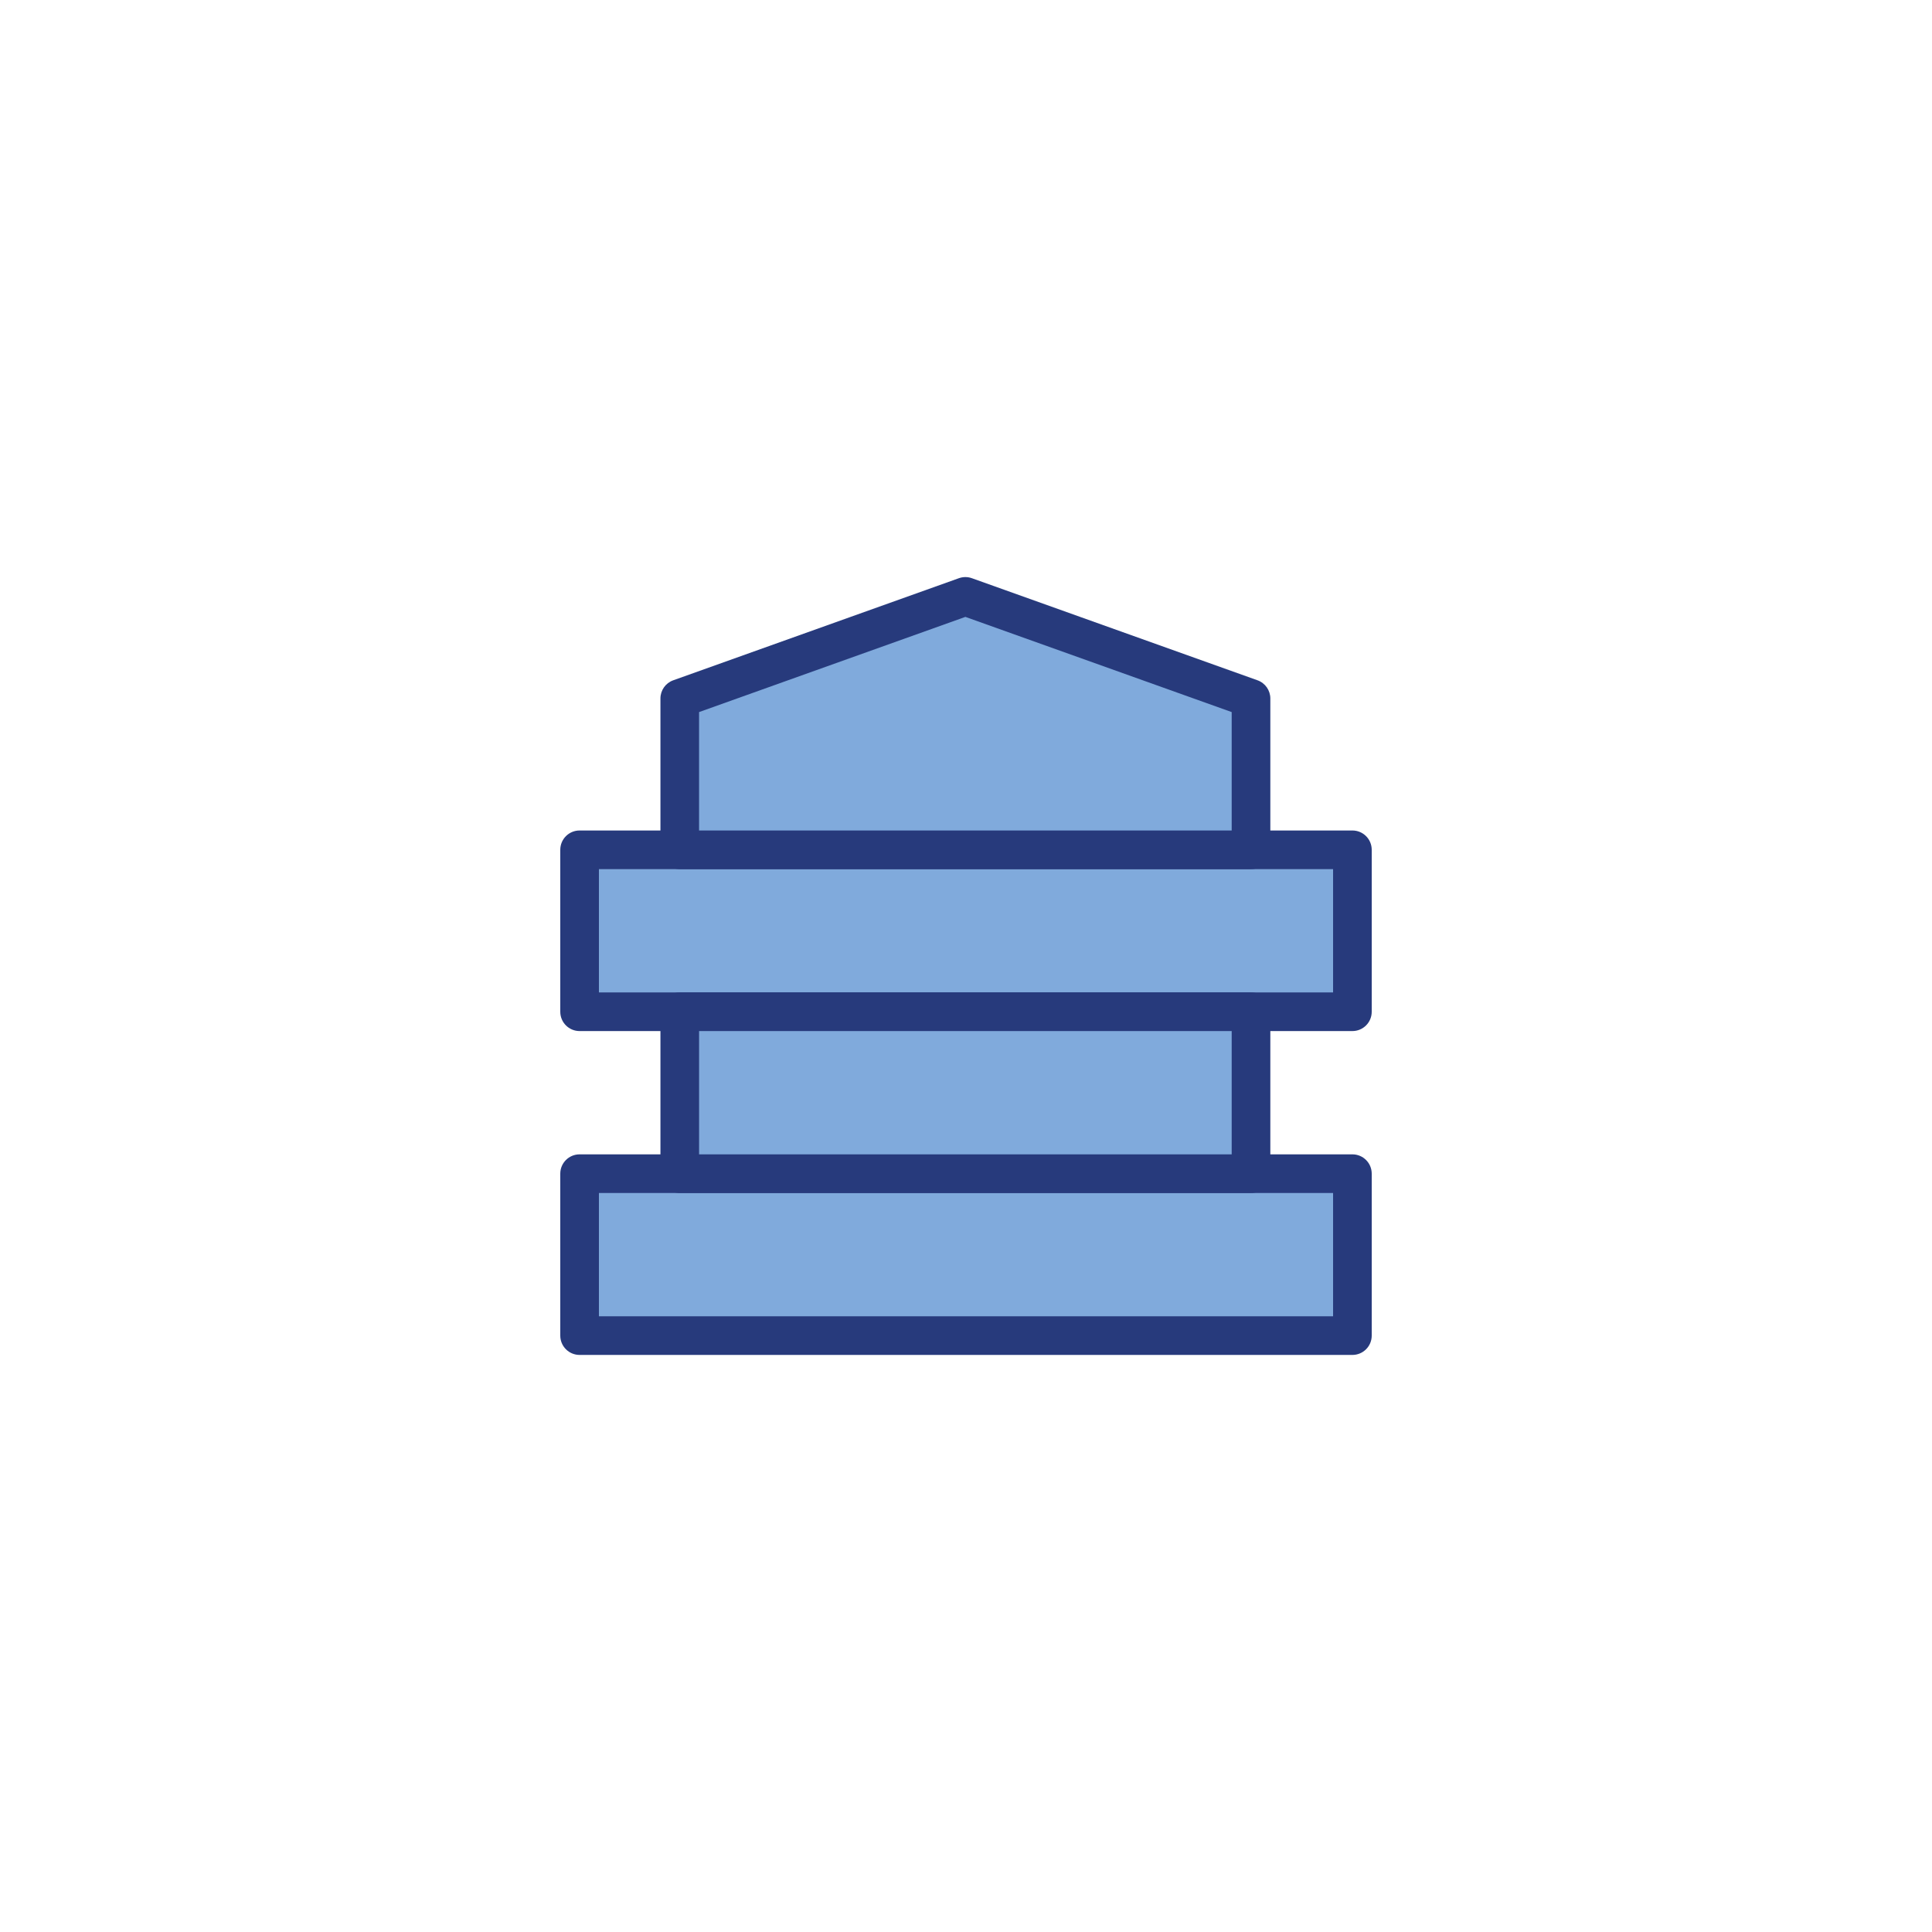
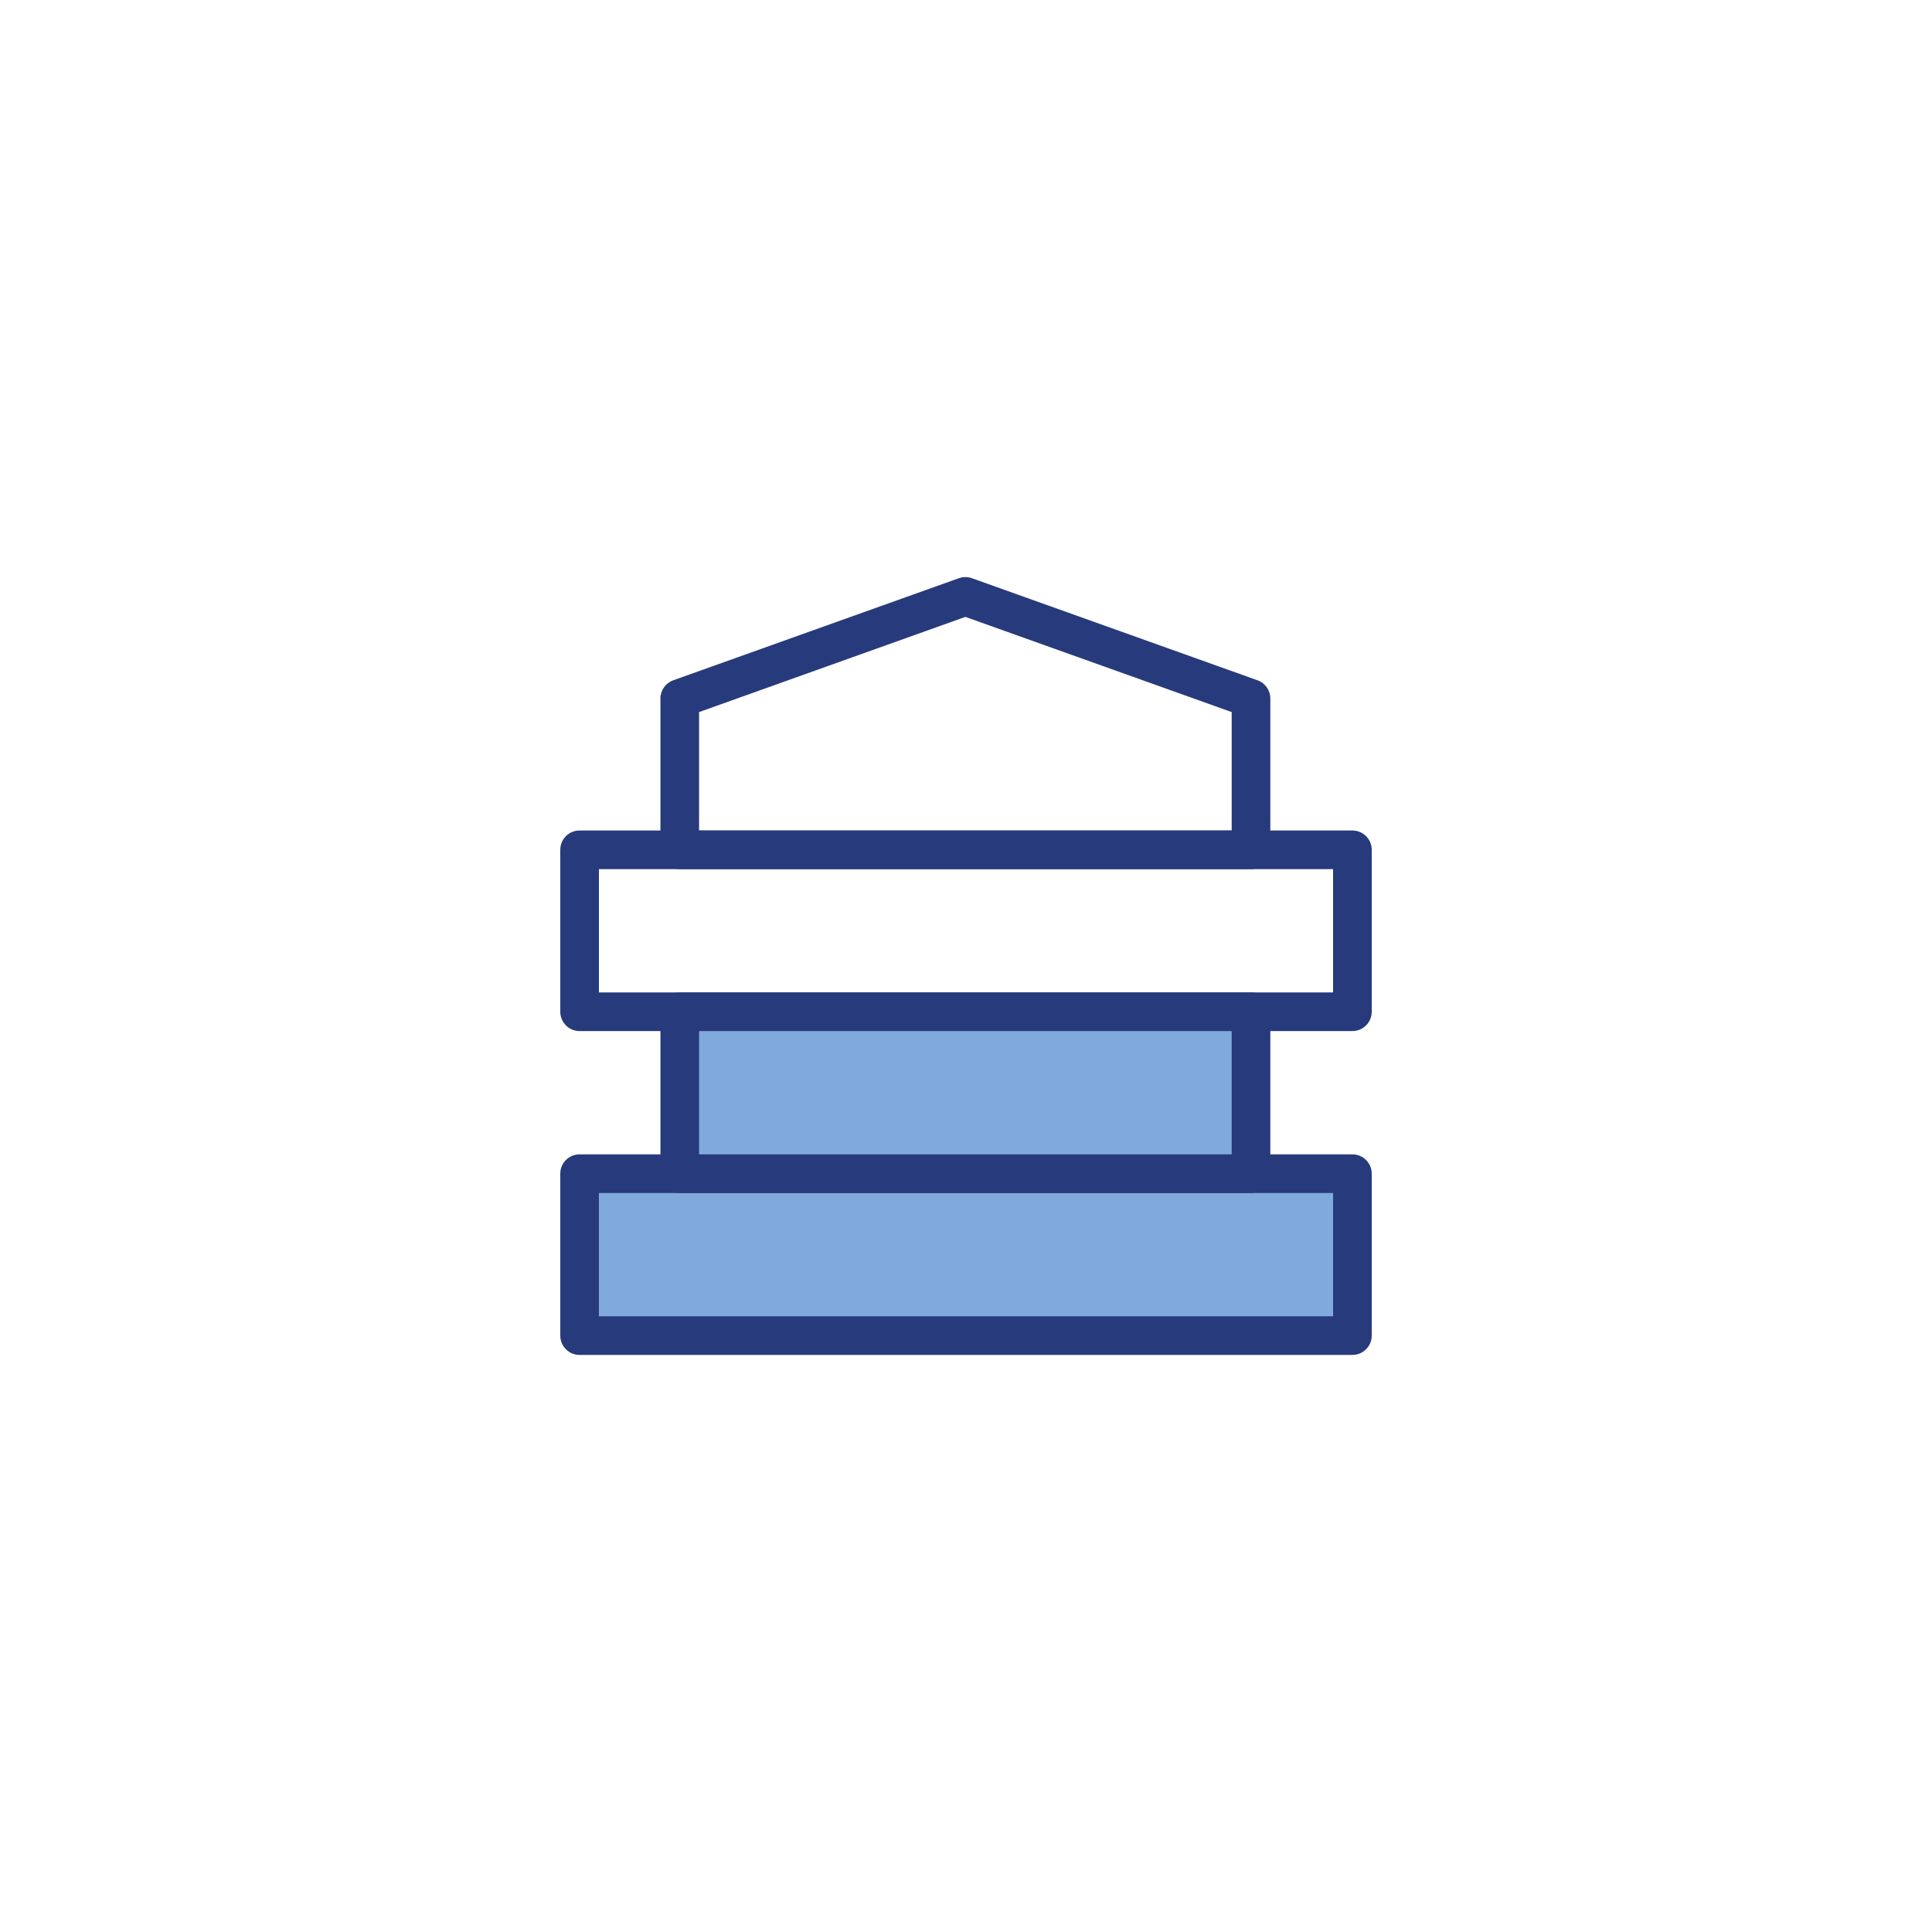
<svg xmlns="http://www.w3.org/2000/svg" version="1.1" id="Layer_1" x="0px" y="0px" viewBox="0 0 100 100" style="enable-background:new 0 0 100 100;" xml:space="preserve">
  <g>
    <g>
      <g>
        <g>
          <g>
            <g>
              <g>
                <g>
                  <g>
                    <g>
                      <g>
                        <g>
                          <rect x="30" y="60.749" style="fill:#80AADC;" width="40" height="8.381" />
                        </g>
                      </g>
                    </g>
                  </g>
                </g>
              </g>
            </g>
          </g>
        </g>
        <g>
          <g>
            <g>
              <g>
                <g>
                  <g>
                    <g>
                      <g>
                        <g>
                          <path style="fill:#273A7C;" d="M70,70.131H30c-0.553,0-1-0.447-1-1v-8.382c0-0.553,0.447-1,1-1h40c0.553,0,1,0.447,1,1              v8.382C71,69.684,70.553,70.131,70,70.131z M31,68.131h38v-6.382H31V68.131z" />
                        </g>
                      </g>
                    </g>
                  </g>
                </g>
              </g>
            </g>
          </g>
        </g>
      </g>
      <g>
        <g>
          <g>
            <g>
              <g>
                <g>
                  <g>
                    <g>
                      <g>
                        <g>
-                           <rect x="30" y="43.986" style="fill:#80AADC;" width="40" height="8.381" />
-                         </g>
+                           </g>
                      </g>
                    </g>
                  </g>
                </g>
              </g>
            </g>
          </g>
        </g>
        <g>
          <g>
            <g>
              <g>
                <g>
                  <g>
                    <g>
                      <g>
                        <g>
                          <path style="fill:#273A7C;" d="M70,53.368H30c-0.553,0-1-0.447-1-1v-8.382c0-0.553,0.447-1,1-1h40c0.553,0,1,0.447,1,1              v8.382C71,52.921,70.553,53.368,70,53.368z M31,51.368h38v-6.382H31V51.368z" />
                        </g>
                      </g>
                    </g>
                  </g>
                </g>
              </g>
            </g>
          </g>
        </g>
      </g>
      <g>
        <g>
          <g>
            <g>
              <g>
                <g>
                  <g>
                    <g>
                      <g>
                        <g>
                          <g>
-                             <polygon style="fill:#80AADC;" points="35.184,43.986 35.184,36.153 49.968,30.87 64.752,36.153 64.752,43.986                             " />
-                           </g>
+                             </g>
                        </g>
                      </g>
                    </g>
                  </g>
                </g>
              </g>
            </g>
          </g>
          <g>
            <g>
              <g>
                <g>
                  <g>
                    <g>
                      <g>
                        <g>
                          <g>
                            <path style="fill:#273A7C;" d="M64.752,44.986H35.184c-0.553,0-1-0.447-1-1v-7.833c0-0.423,0.266-0.8,0.663-0.941               l14.784-5.284c0.219-0.078,0.455-0.078,0.674,0l14.784,5.284c0.397,0.142,0.663,0.519,0.663,0.941v7.833               C65.752,44.539,65.305,44.986,64.752,44.986z M36.184,42.986h27.568v-6.129l-13.784-4.927l-13.784,4.927V42.986z" />
                          </g>
                        </g>
                      </g>
                    </g>
                  </g>
                </g>
              </g>
            </g>
          </g>
        </g>
      </g>
      <g>
        <g>
          <g>
            <g>
              <g>
                <g>
                  <g>
                    <g>
                      <g>
                        <g>
                          <rect x="35.184" y="52.368" style="fill:#80AADC;" width="29.568" height="8.381" />
                        </g>
                      </g>
                    </g>
                  </g>
                </g>
              </g>
            </g>
          </g>
        </g>
        <g>
          <g>
            <g>
              <g>
                <g>
                  <g>
                    <g>
                      <g>
                        <g>
-                           <path style="fill:#273A7C;" d="M64.752,61.749H35.184c-0.553,0-1-0.447-1-1v-8.381c0-0.553,0.447-1,1-1h29.568              c0.553,0,1,0.447,1,1v8.381C65.752,61.302,65.305,61.749,64.752,61.749z M36.184,59.749h27.568v-6.381H36.184V59.749z" />
+                           <path style="fill:#273A7C;" d="M64.752,61.749H35.184c-0.553,0-1-0.447-1-1v-8.381c0-0.553,0.447-1,1-1h29.568              c0.553,0,1,0.447,1,1v8.381C65.752,61.302,65.305,61.749,64.752,61.749z M36.184,59.749h27.568v-6.381H36.184V59.749" />
                        </g>
                      </g>
                    </g>
                  </g>
                </g>
              </g>
            </g>
          </g>
        </g>
      </g>
    </g>
  </g>
</svg>